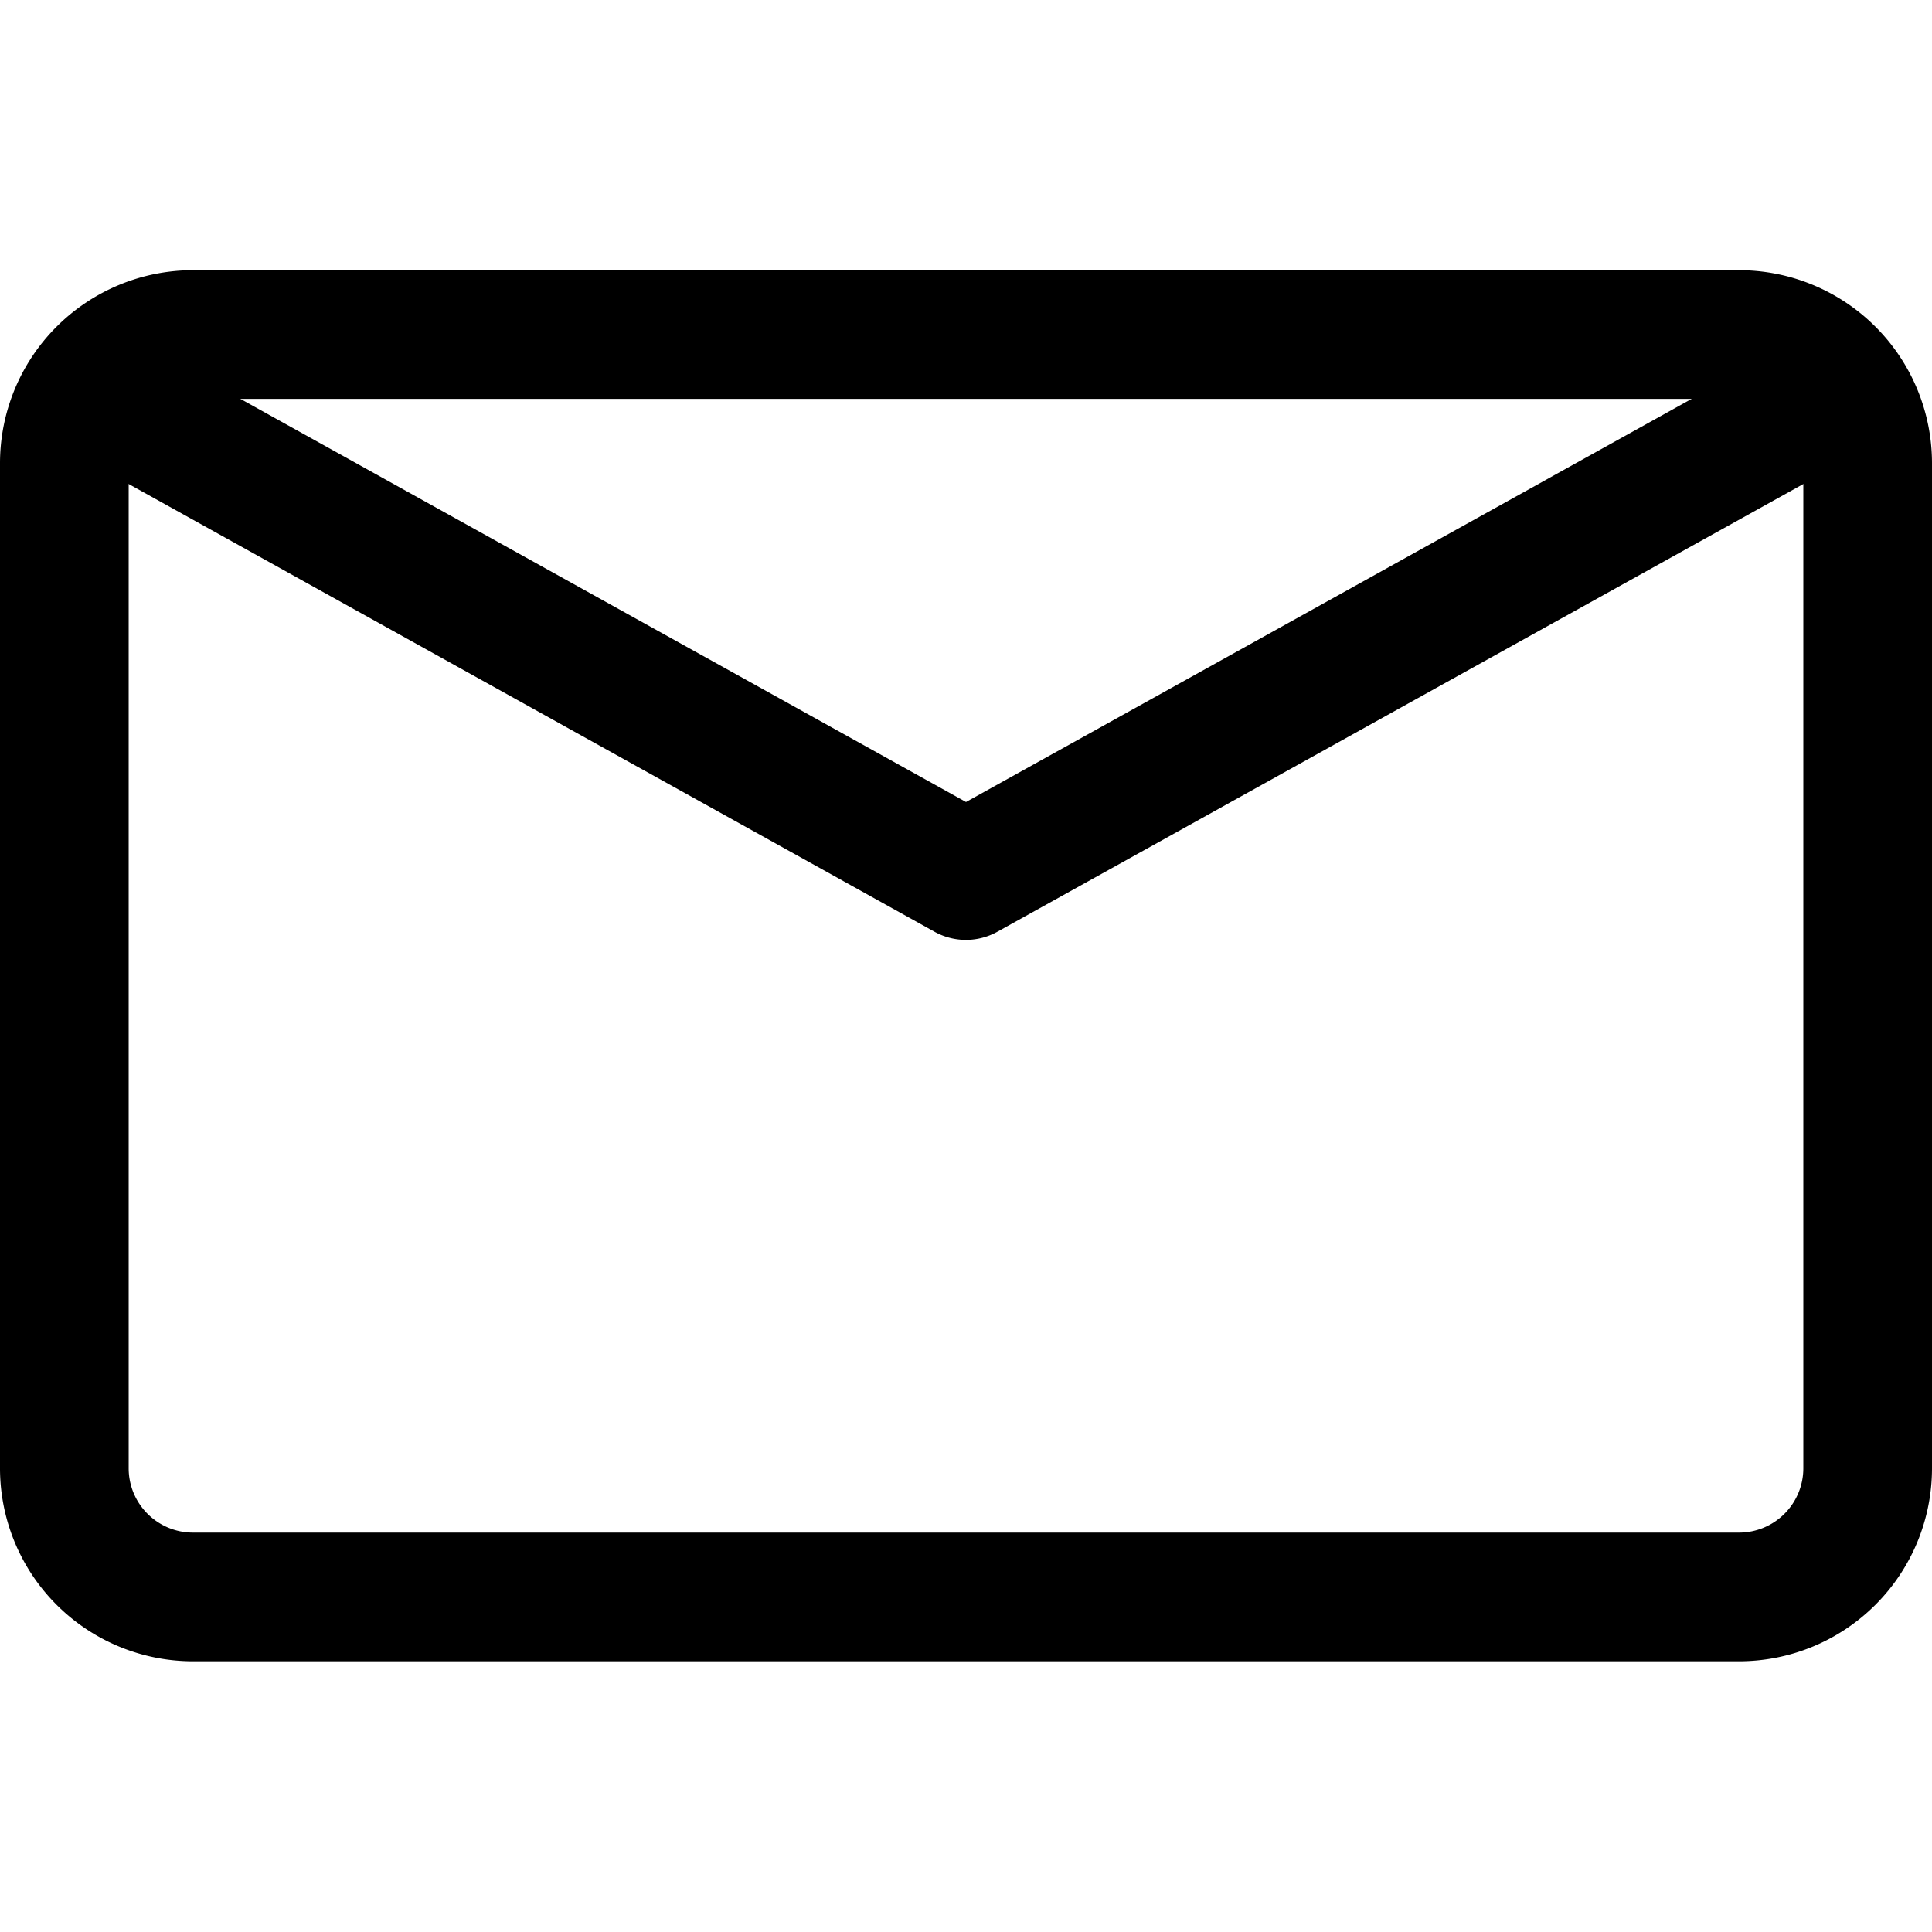
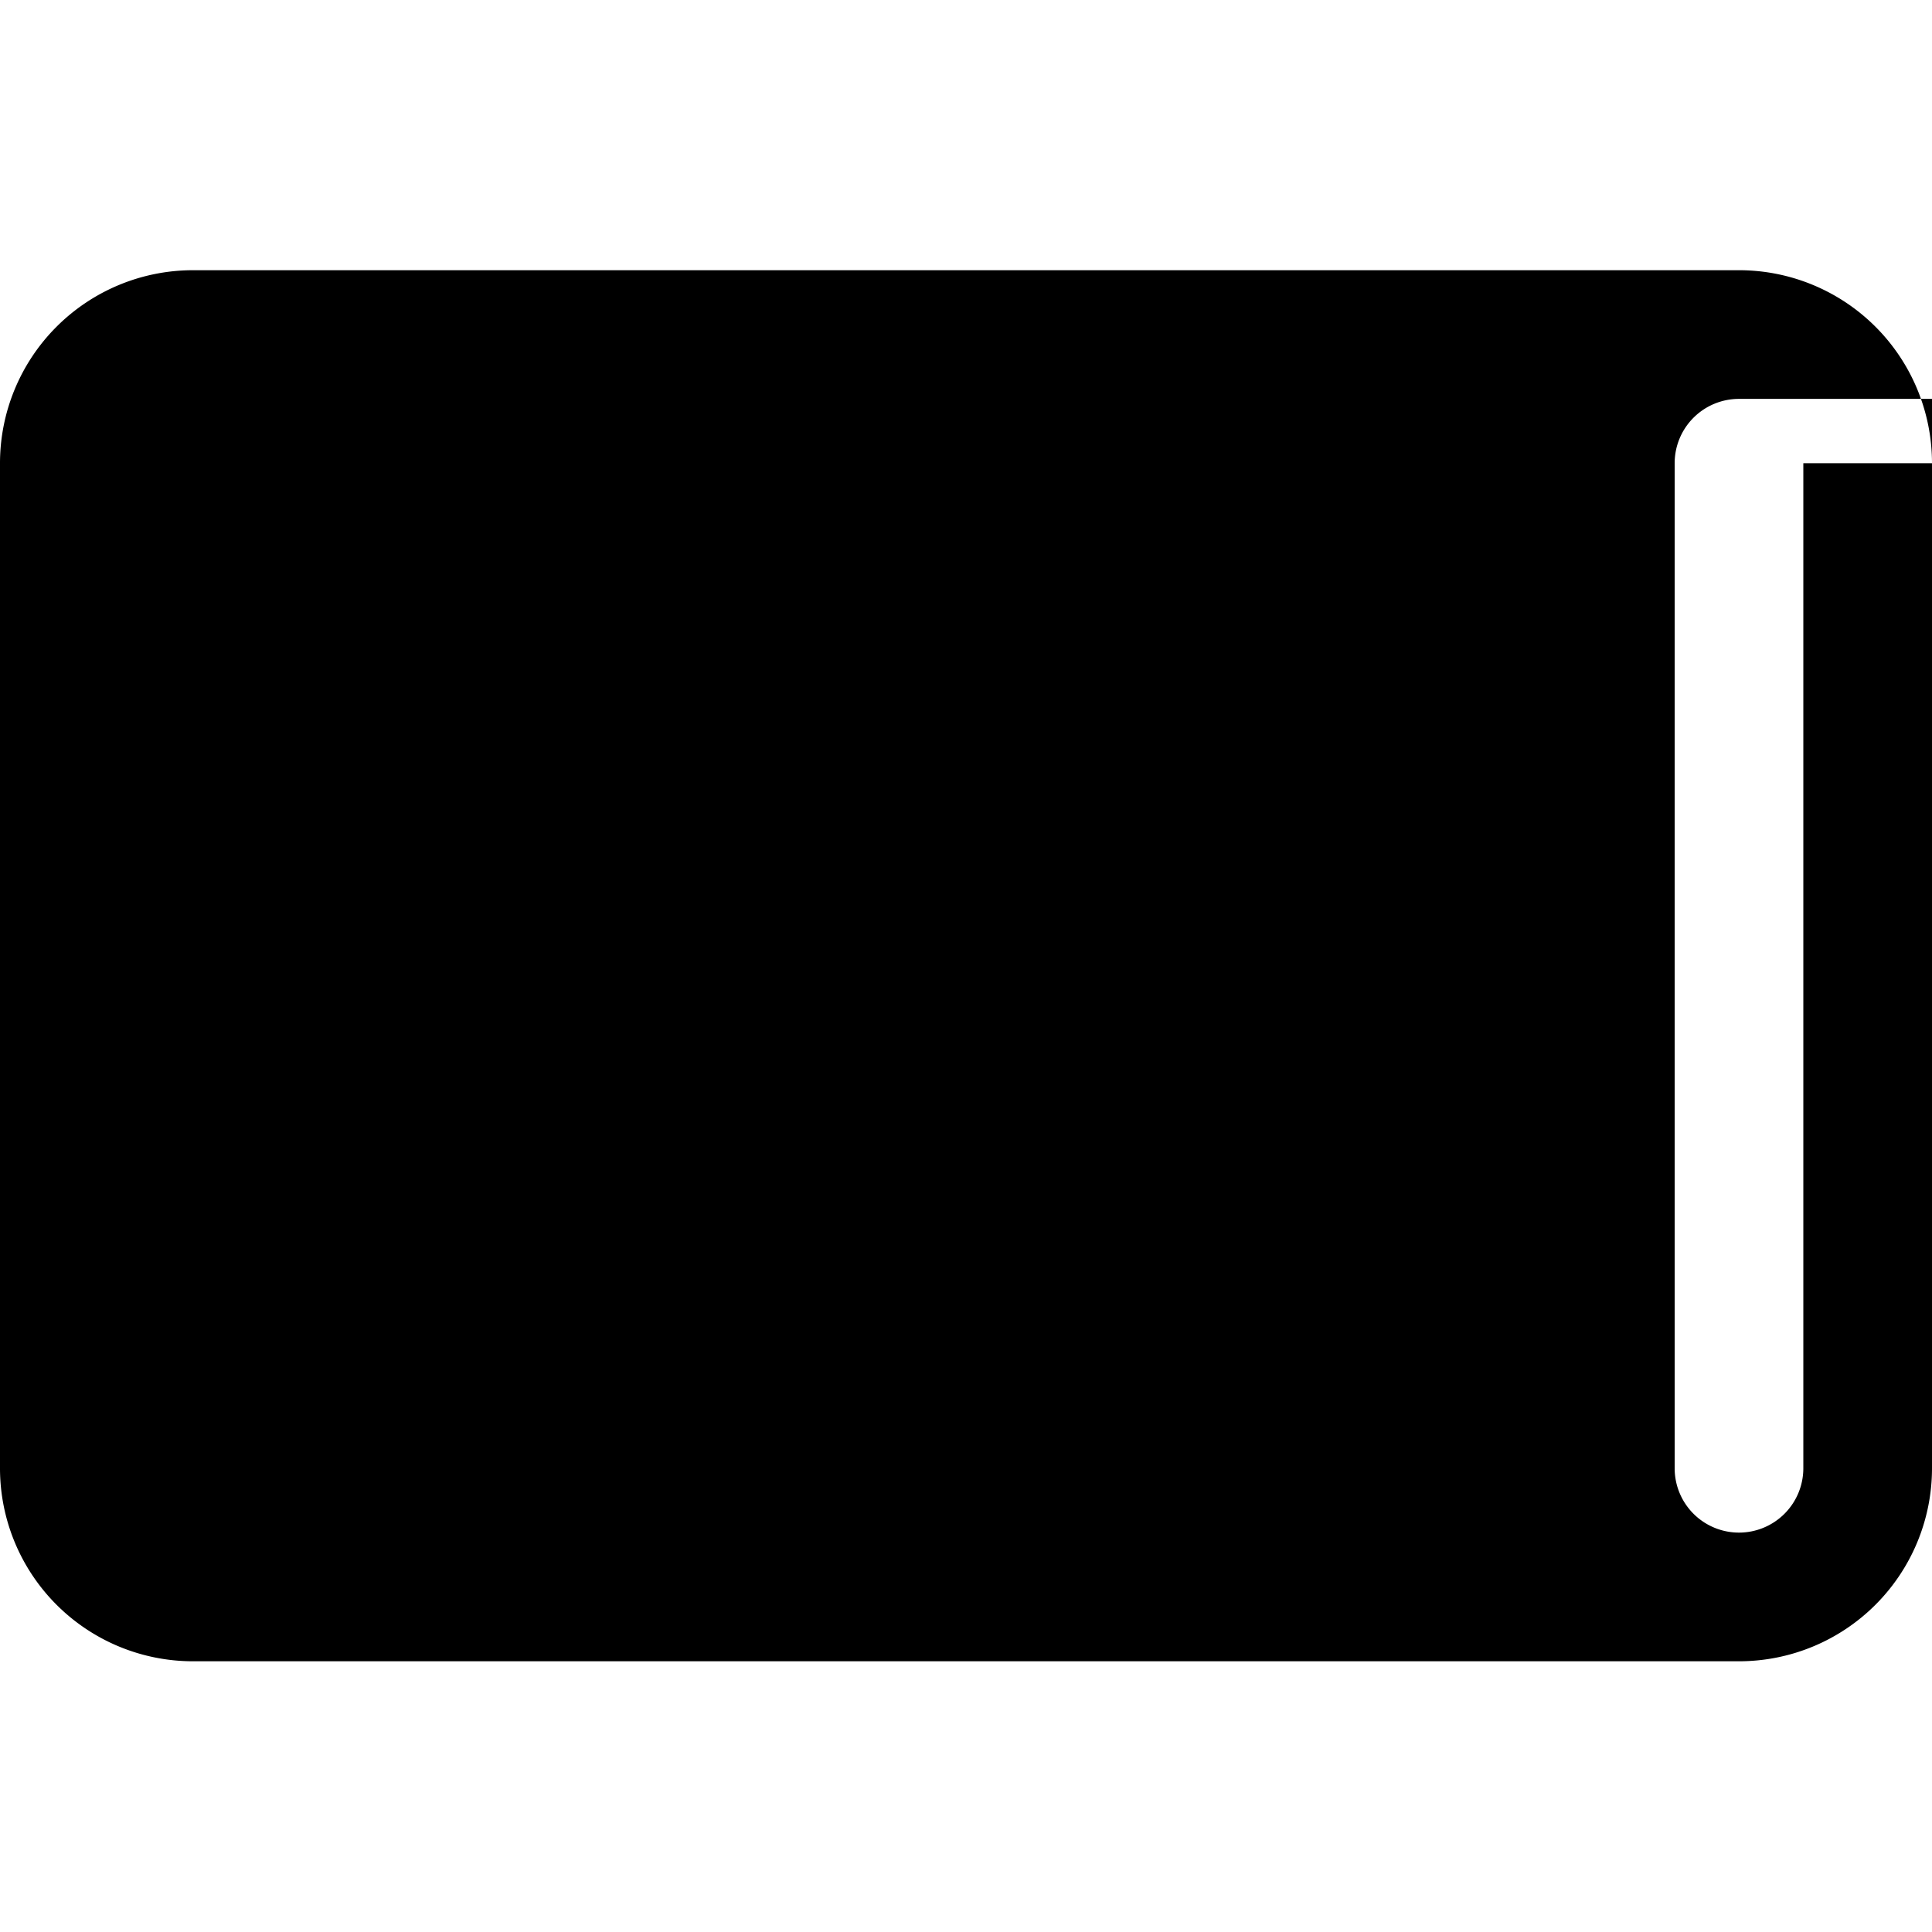
<svg xmlns="http://www.w3.org/2000/svg" fill="#000000" width="800px" height="800px" viewBox="0 -4.2 30.03 30.03" id="_15_-_Email" data-name="15 - Email">
-   <path id="Path_243" data-name="Path 243" d="M31.015,8.189a3,3,0,0,0-3-3H3.985a3,3,0,0,0-3,3V23.811a3,3,0,0,0,3,3h24.03a3,3,0,0,0,3-3V8.189Zm-2,0V23.811a1,1,0,0,1-1,1H3.985a1,1,0,0,1-1-1V8.189a1,1,0,0,1,1-1h24.03a1,1,0,0,1,1,1Z" transform="translate(-0.985 -5.189)" fill-rule="evenodd" />
-   <path id="Path_244" data-name="Path 244" d="M2.9,8.465l12.613,7.008a1.006,1.006,0,0,0,.972,0L29.1,8.465a1,1,0,1,0-.971-1.748L16,13.455,3.872,6.717A1,1,0,1,0,2.9,8.465Z" transform="translate(-0.985 -5.189)" fill-rule="evenodd" />
+   <path id="Path_243" data-name="Path 243" d="M31.015,8.189a3,3,0,0,0-3-3H3.985a3,3,0,0,0-3,3V23.811a3,3,0,0,0,3,3h24.03a3,3,0,0,0,3-3V8.189Zm-2,0V23.811a1,1,0,0,1-1,1a1,1,0,0,1-1-1V8.189a1,1,0,0,1,1-1h24.03a1,1,0,0,1,1,1Z" transform="translate(-0.985 -5.189)" fill-rule="evenodd" />
</svg>